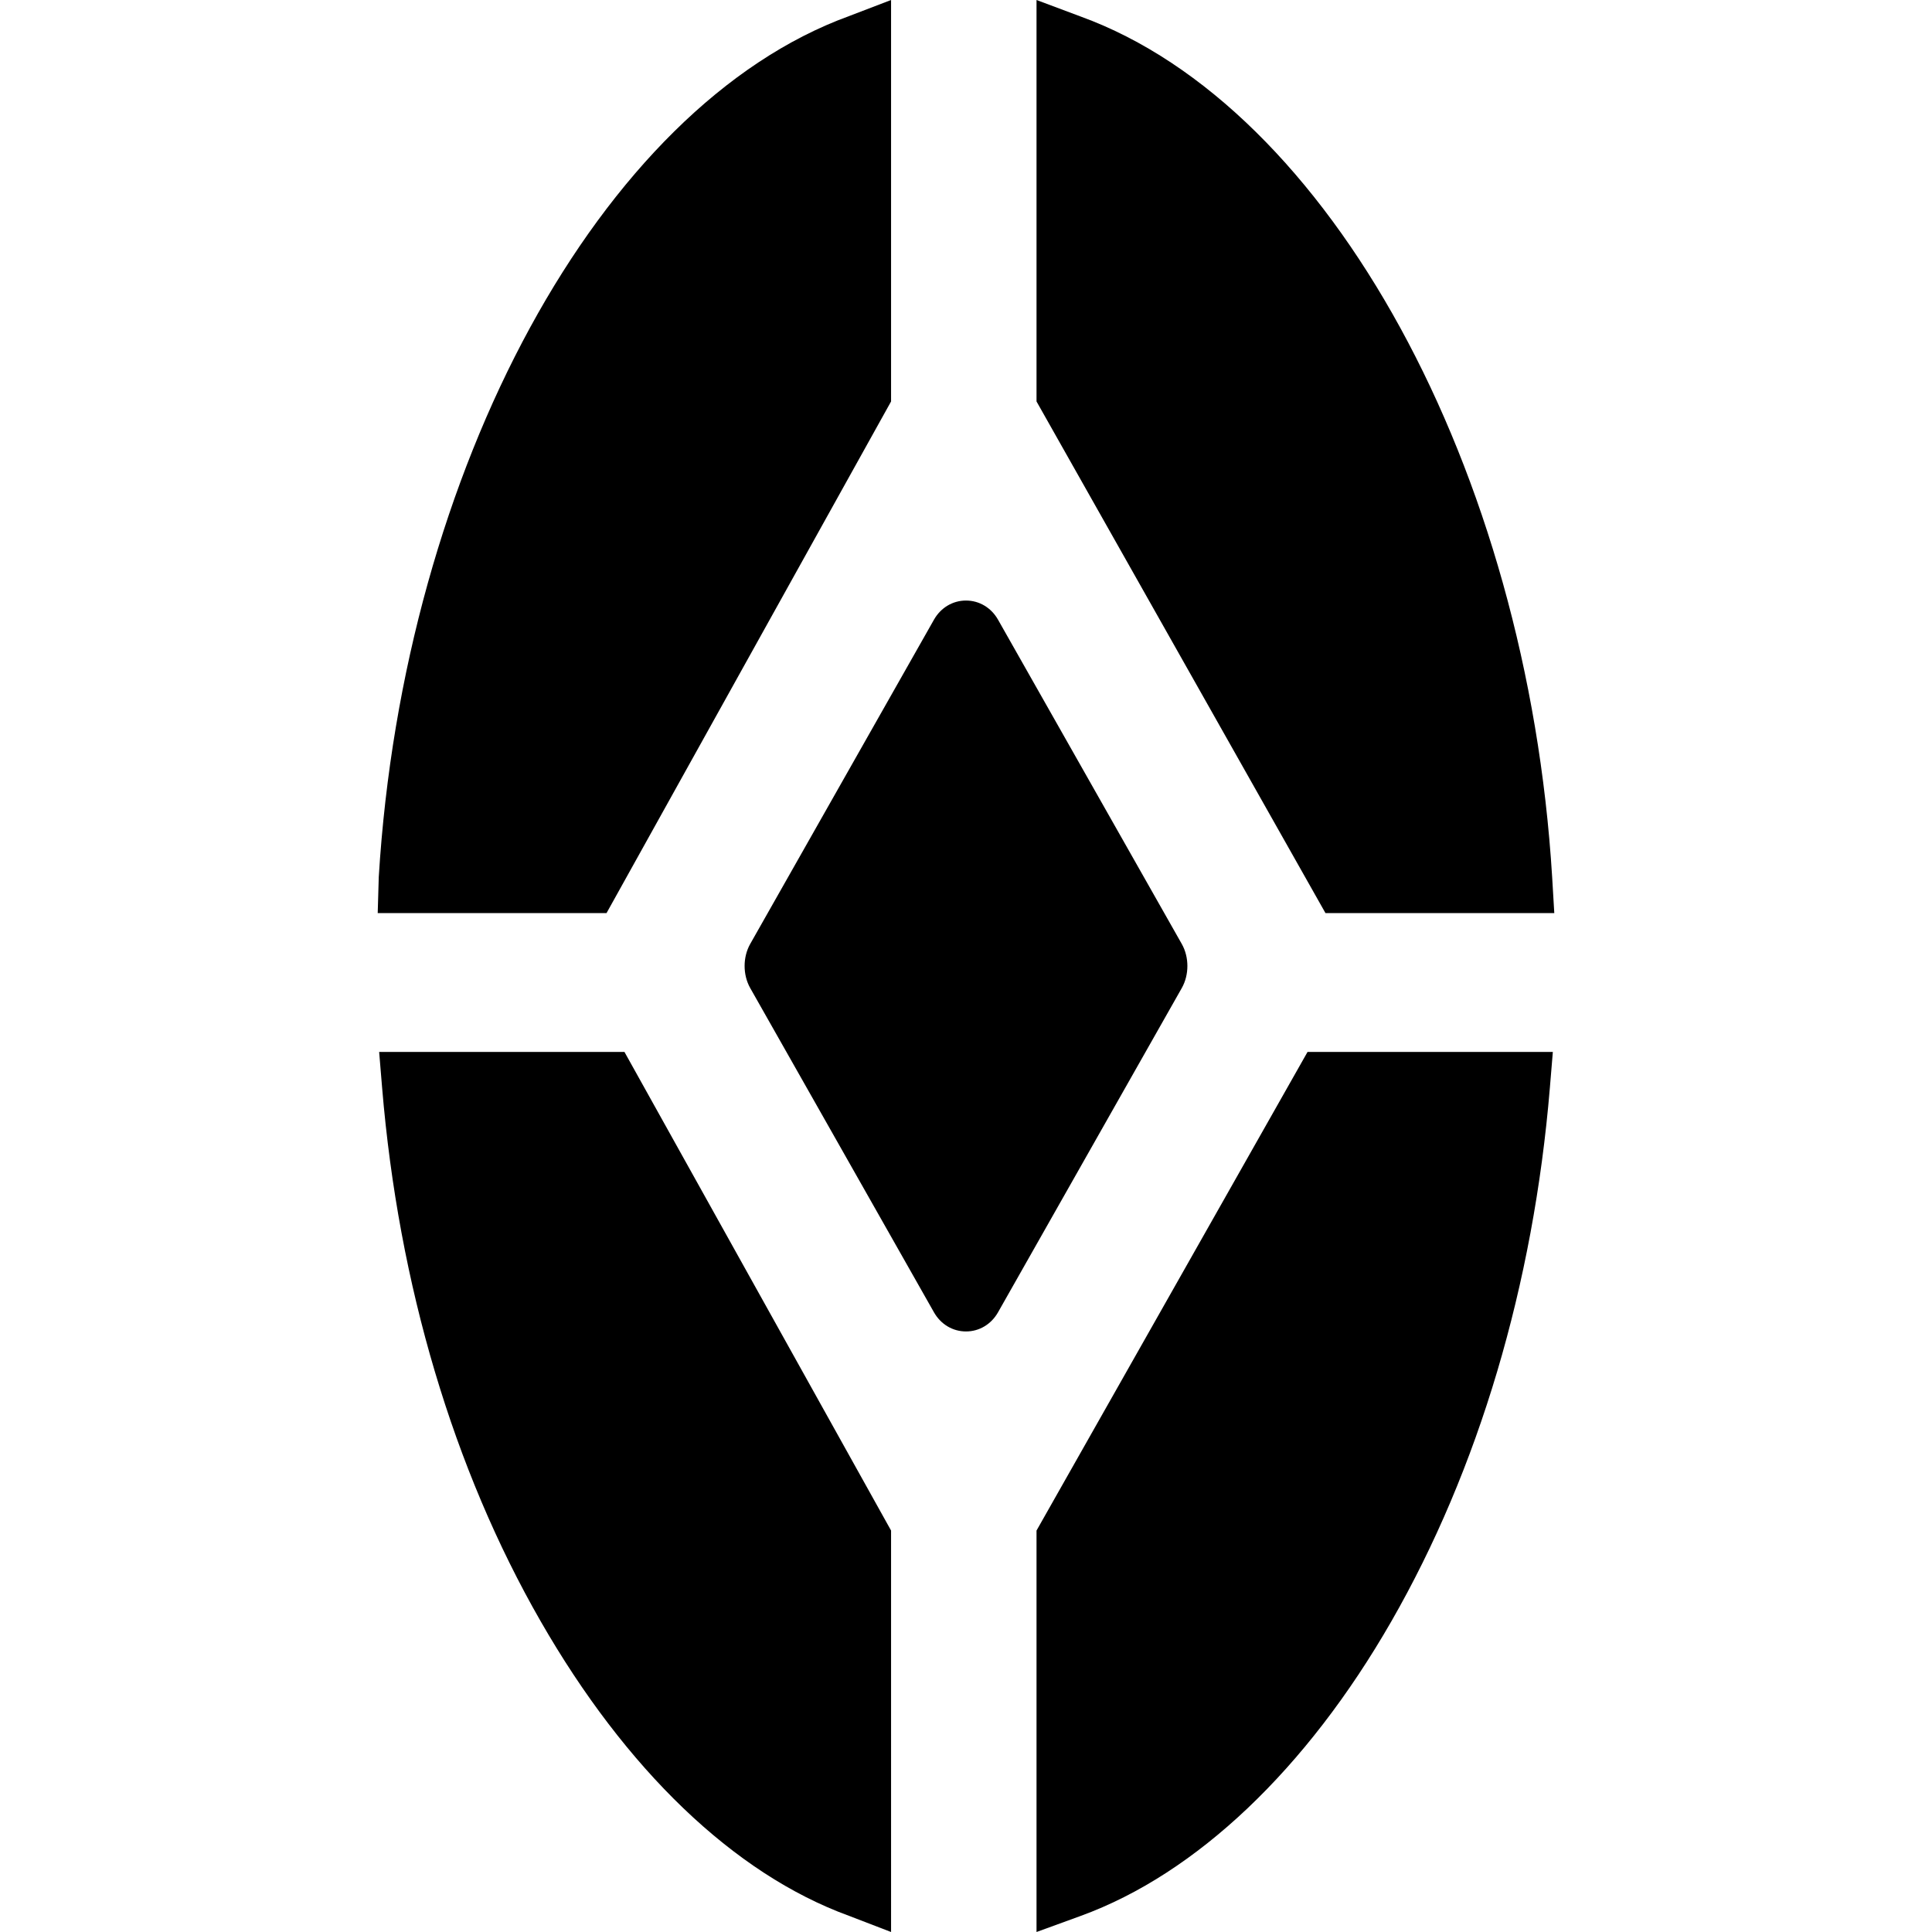
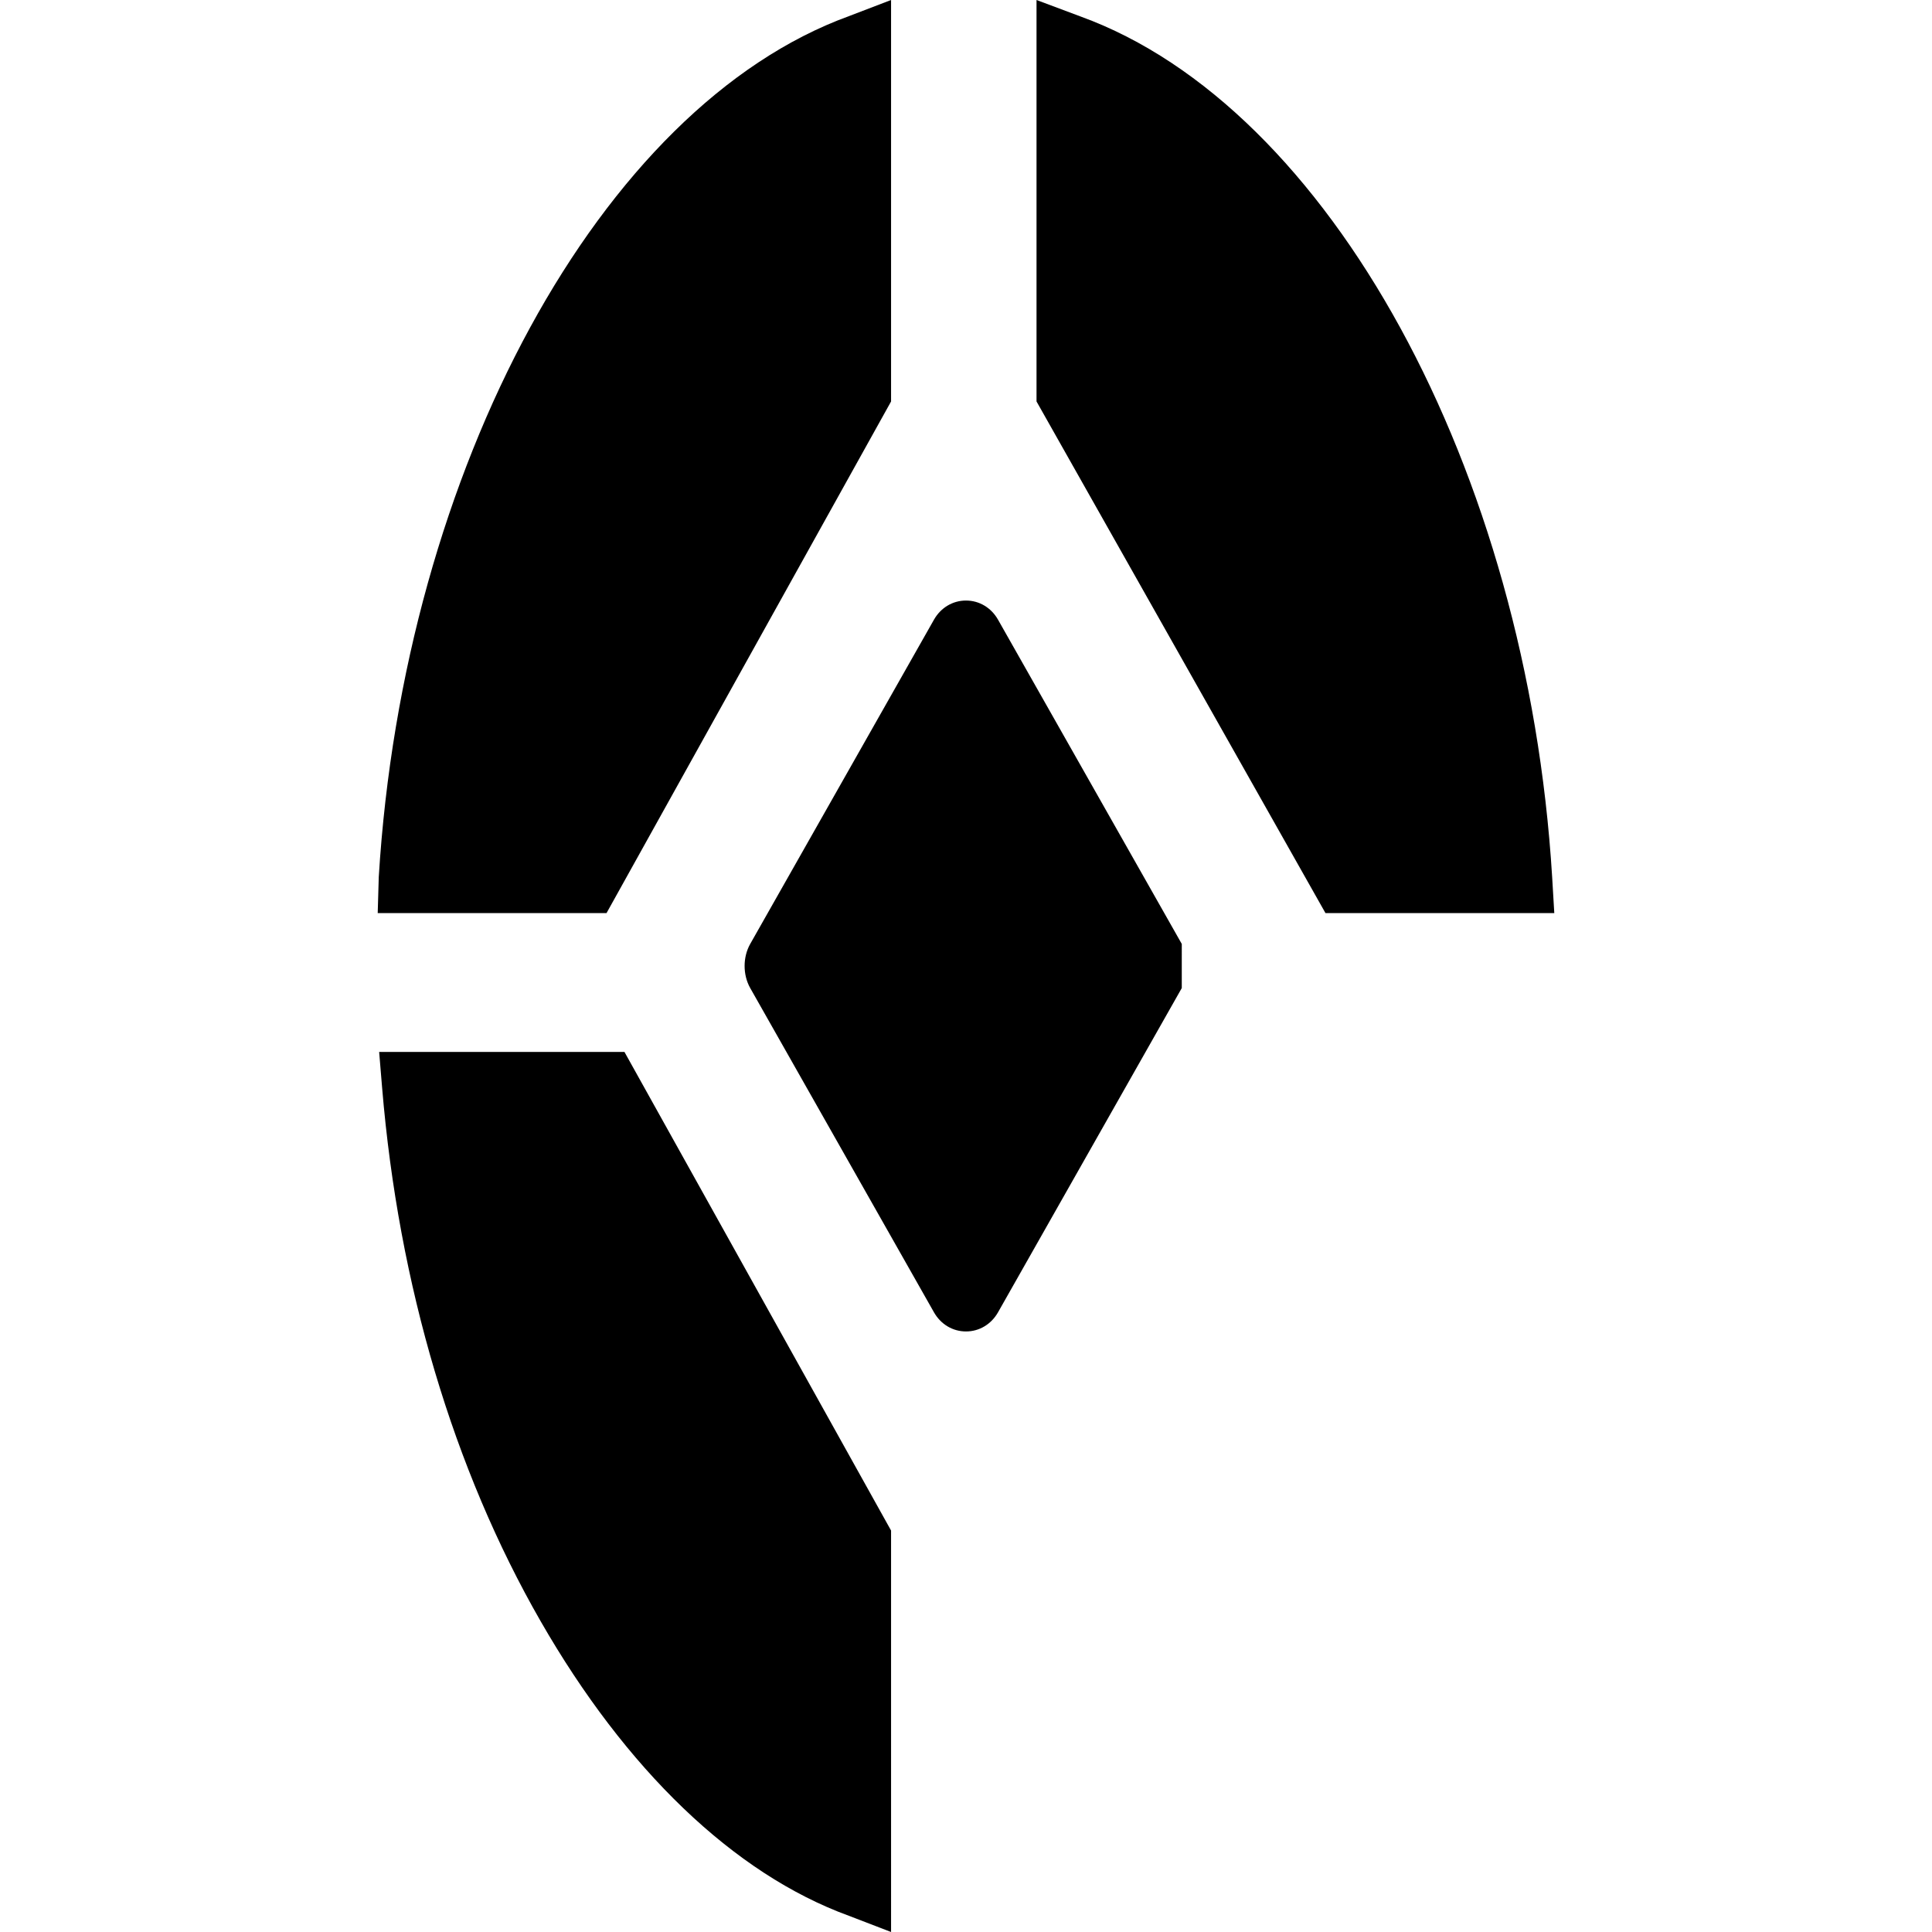
<svg xmlns="http://www.w3.org/2000/svg" fill="#000000" height="800px" width="800px" version="1.1" id="Capa_1" viewBox="0 0 292.221 292.221" xml:space="preserve">
  <g>
-     <path d="M178.748,142.775l-27.796-49.05c-1.027-1.811-2.837-2.891-4.842-2.891s-3.814,1.08-4.843,2.894l-27.798,49.051   c-1.126,1.992-1.126,4.67,0.003,6.666l27.796,49.05c1.027,1.811,2.837,2.891,4.842,2.891s3.814-1.08,4.843-2.894l27.794-49.044   C179.879,147.451,179.879,144.77,178.748,142.775z" />
+     <path d="M178.748,142.775l-27.796-49.05c-1.027-1.811-2.837-2.891-4.842-2.891s-3.814,1.08-4.843,2.894l-27.798,49.051   c-1.126,1.992-1.126,4.67,0.003,6.666l27.796,49.05c1.027,1.811,2.837,2.891,4.842,2.891s3.814-1.08,4.843-2.894l27.794-49.044   z" />
    <path d="M235.091,138.11l-0.323-5.444c-3.763-61.702-33.74-116.48-71.277-130.153L156.777,0v60.722l43.706,77.389H235.091z" />
-     <path d="M156.777,231.5v60.721l6.714-2.444c17.434-6.351,34.109-22.167,46.952-44.535c13.209-23.006,21.501-50.928,23.977-80.682   l0.452-5.449h-37.104L156.777,231.5z" />
    <path d="M57.348,159.11l0.451,5.449c2.477,29.754,10.768,57.659,23.977,80.665c12.843,22.368,29.187,38.193,46.62,44.544   l6.381,2.453V231.5l-40.325-72.39H57.348z" />
    <path d="M134.777,60.722V0l-6.382,2.444C90.858,16.119,61.048,70.966,57.288,132.667l-0.158,5.443h34.608L134.777,60.722z" />
  </g>
</svg>